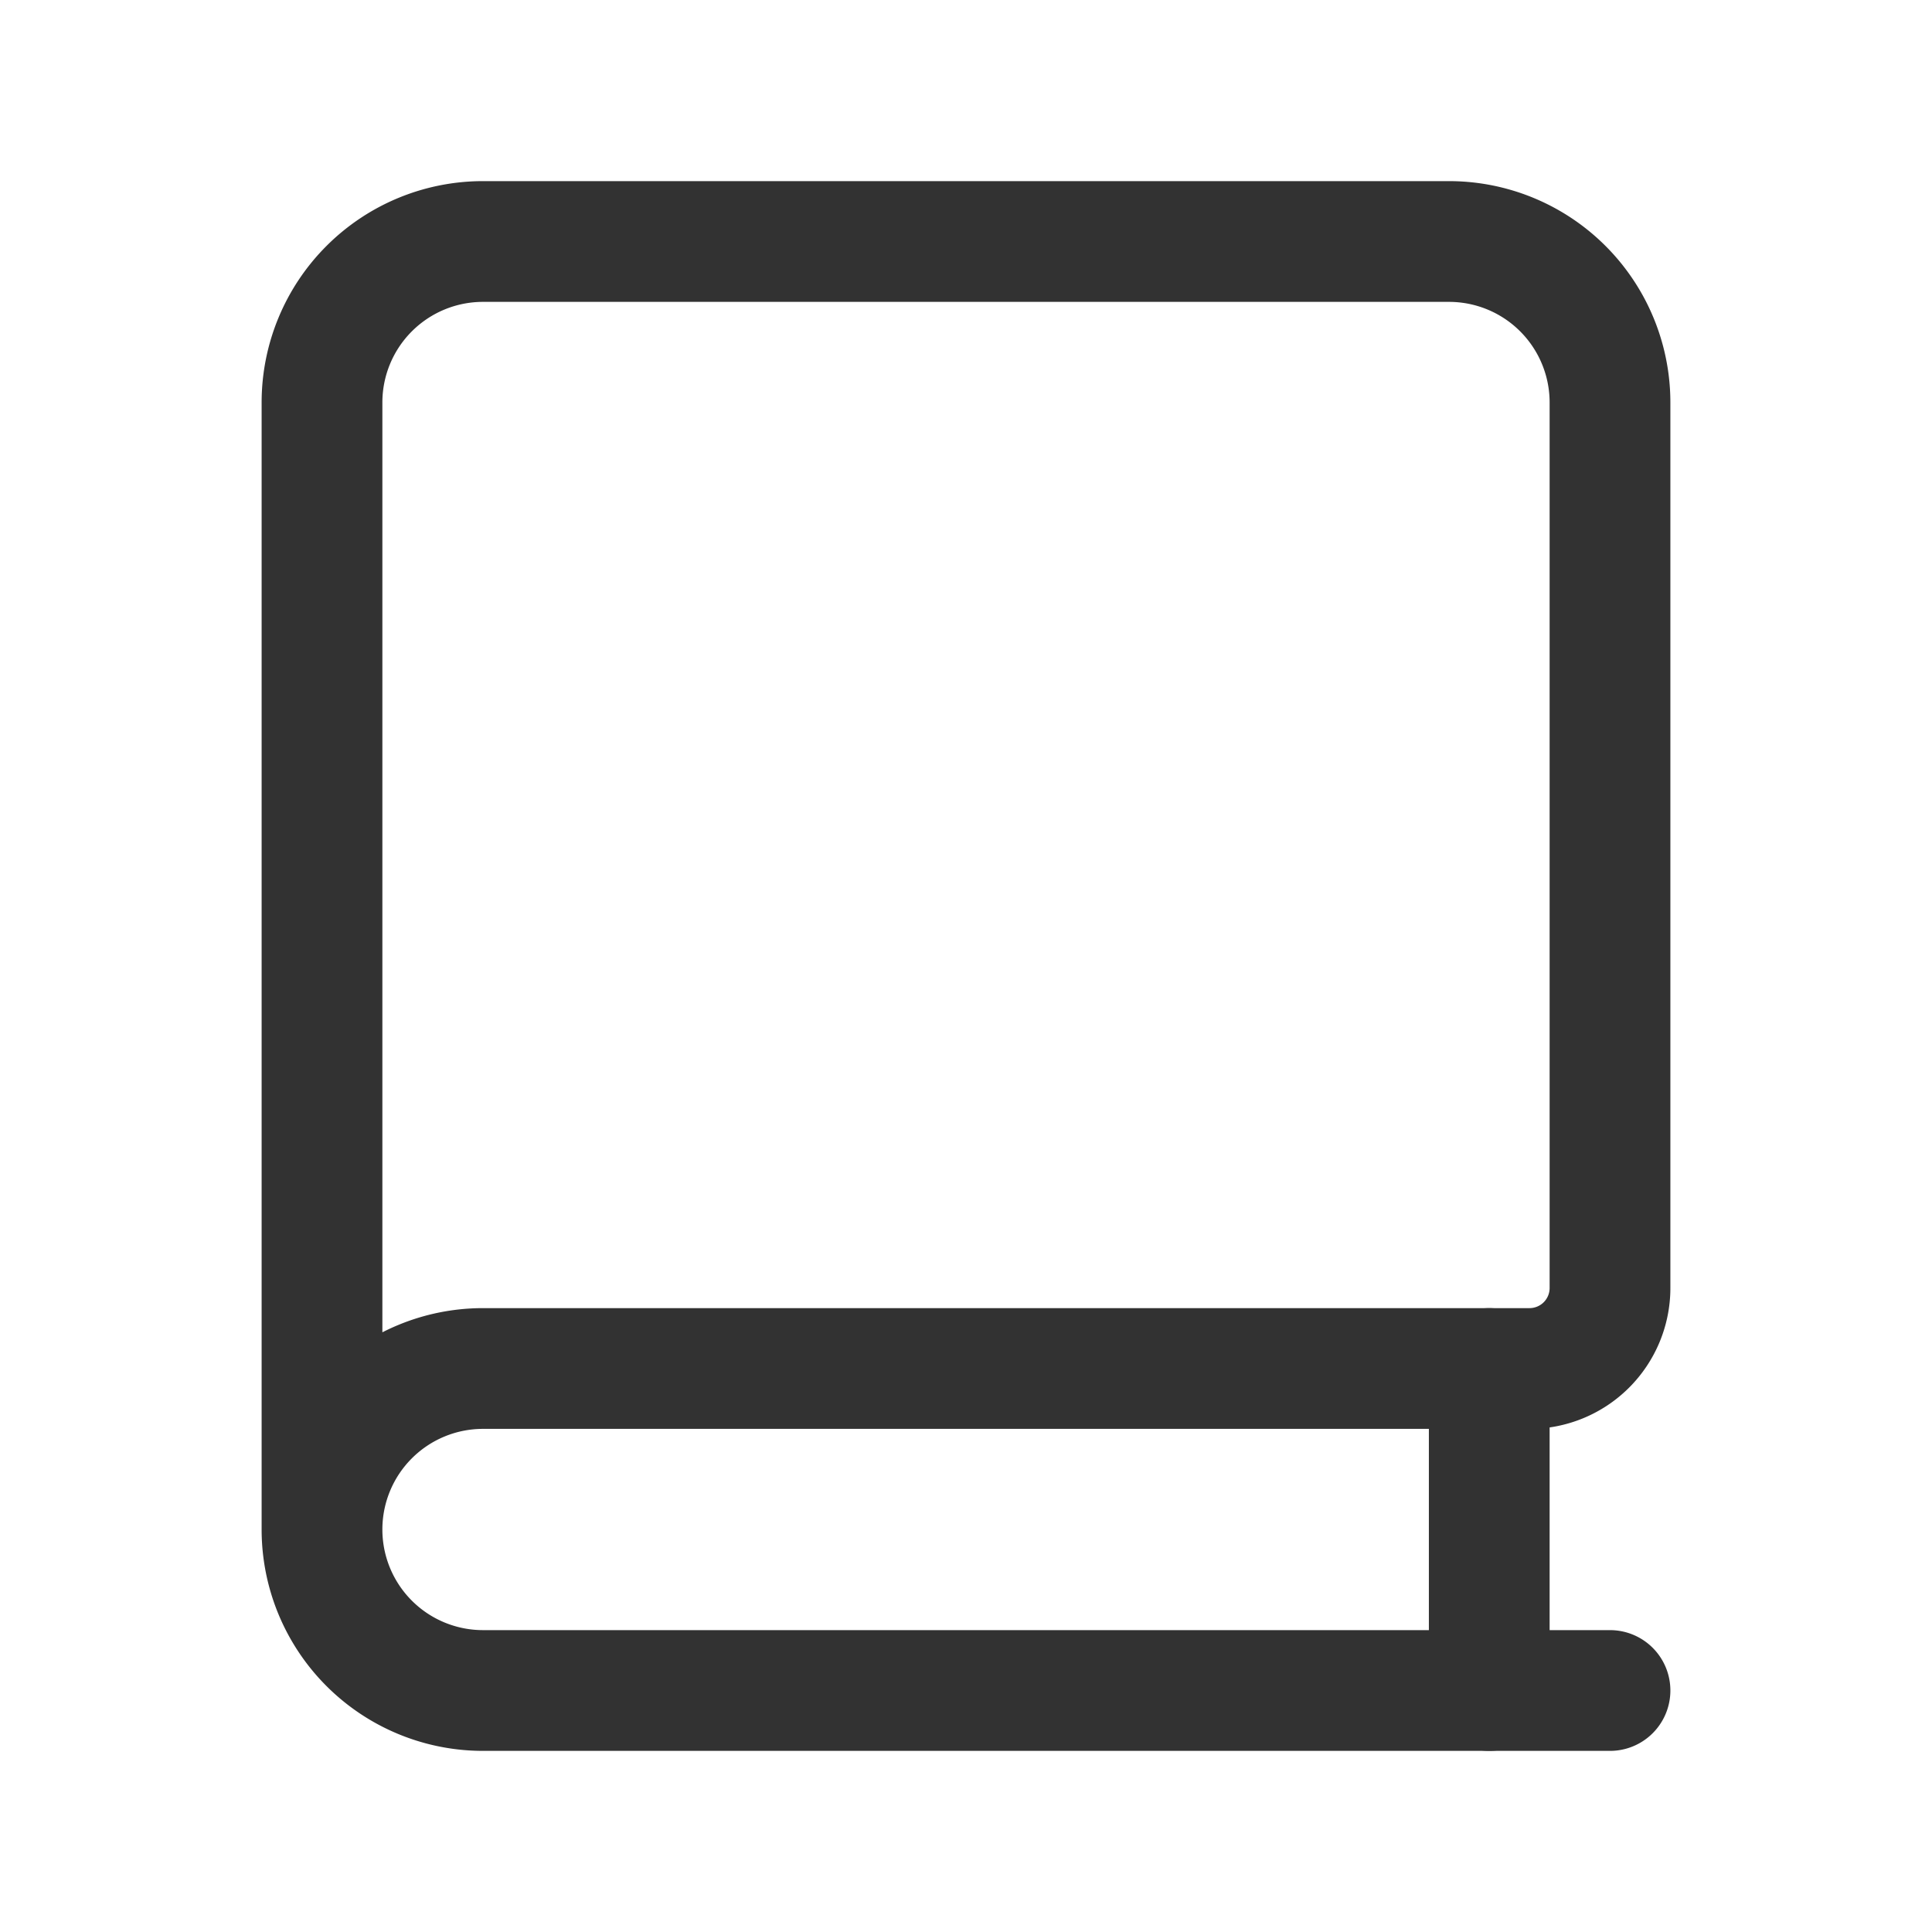
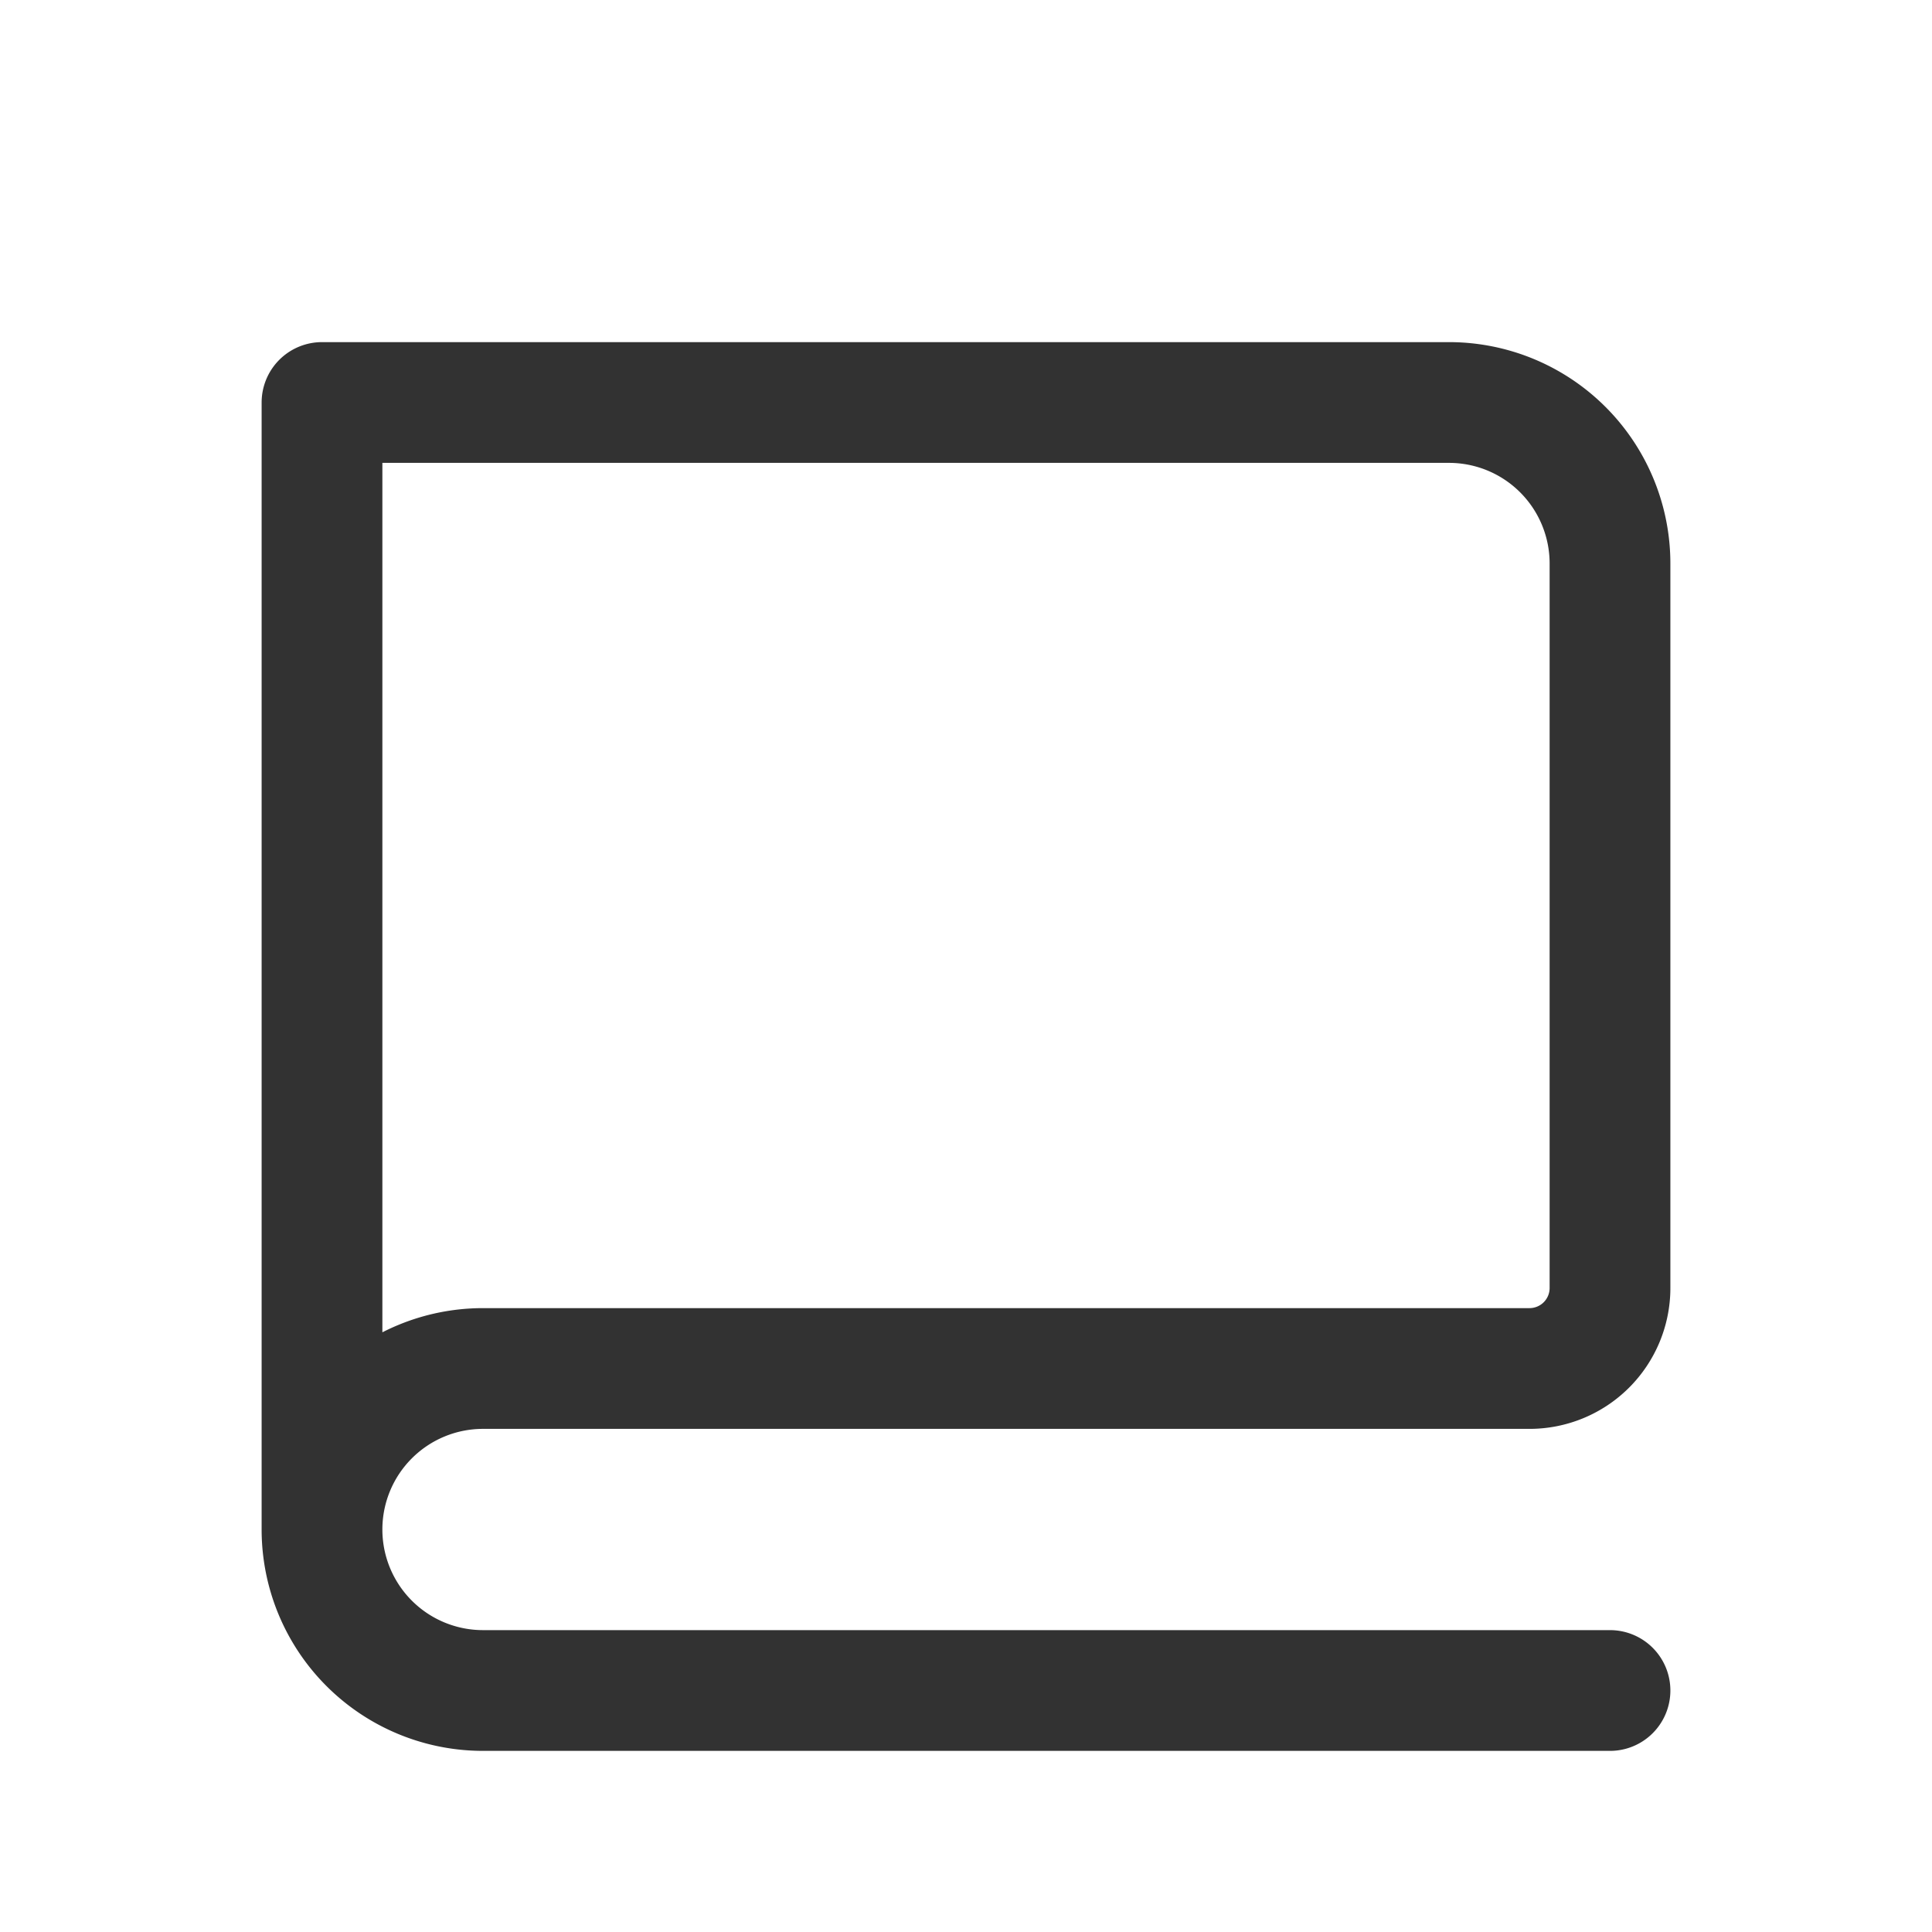
<svg xmlns="http://www.w3.org/2000/svg" id="Layer_3" data-name="Layer 3" viewBox="0 0 24 24">
-   <path d="M4,19V5A2,2,0,0,1,6,3H18a2,2,0,0,1,2,2V16a1,1,0,0,1-1,1H6a2,2,0,0,0-2,2H4a2,2,0,0,0,2,2H20" fill="none" stroke="#323232" stroke-linecap="round" stroke-linejoin="round" stroke-width="1.5" />
-   <line x1="18.5" y1="21" x2="18.5" y2="17" fill="none" stroke="#323232" stroke-linecap="round" stroke-linejoin="round" stroke-width="1.5" />
-   <path d="M0,24V0H24V24Z" fill="none" />
+   <path d="M4,19V5H18a2,2,0,0,1,2,2V16a1,1,0,0,1-1,1H6a2,2,0,0,0-2,2H4a2,2,0,0,0,2,2H20" fill="none" stroke="#323232" stroke-linecap="round" stroke-linejoin="round" stroke-width="1.5" />
</svg>